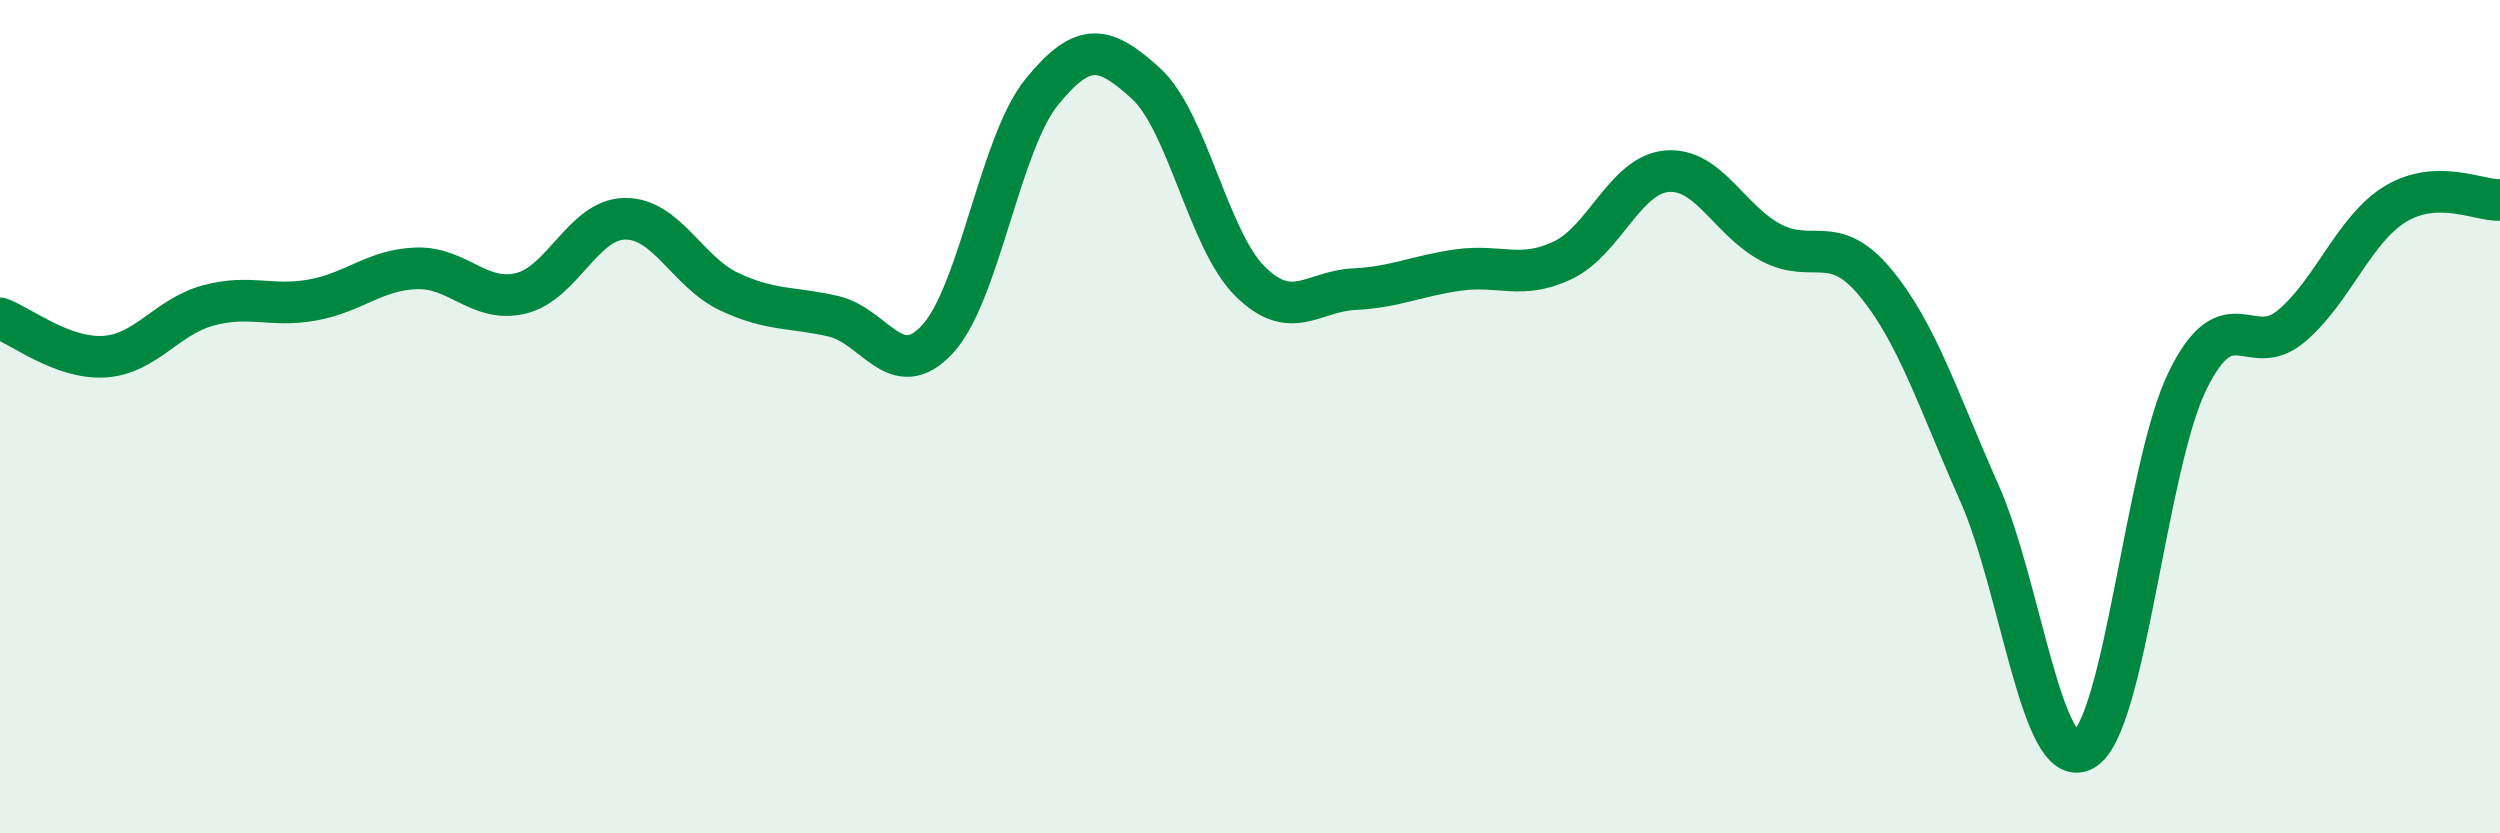
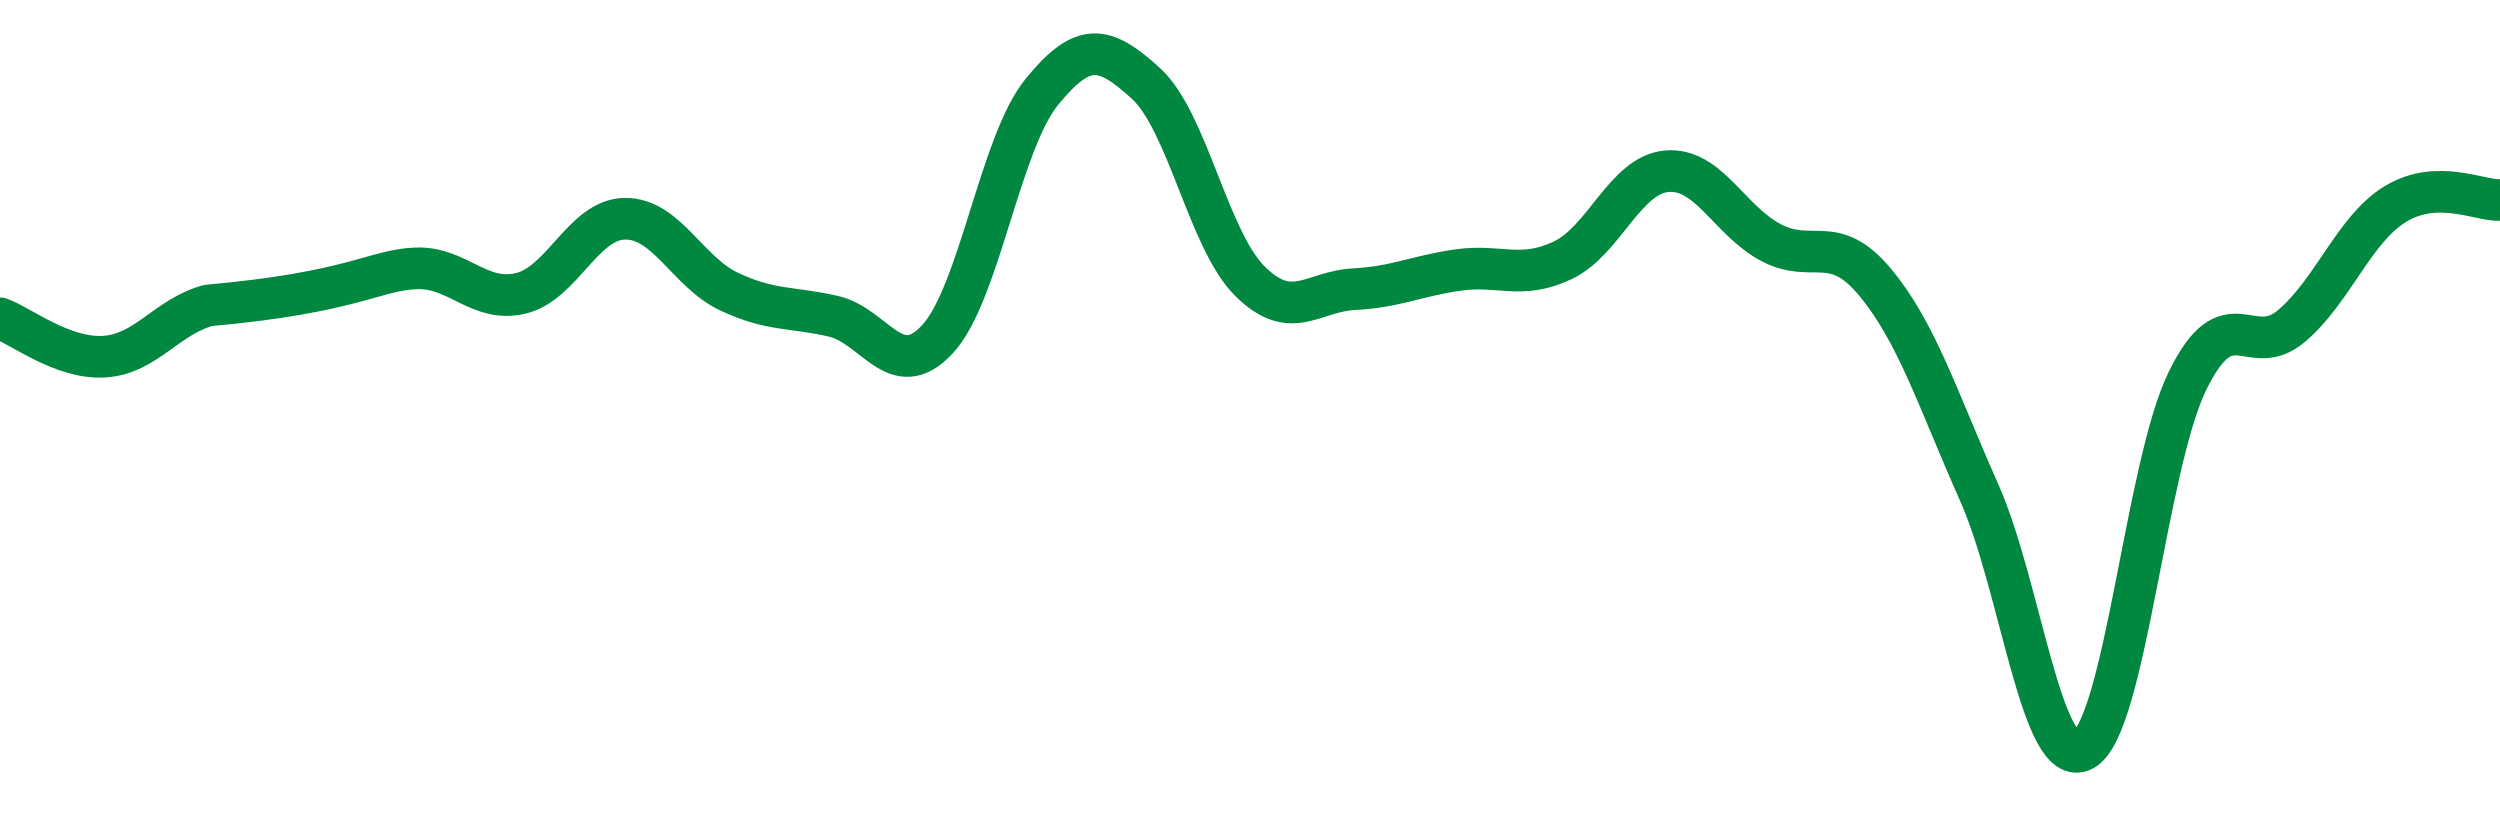
<svg xmlns="http://www.w3.org/2000/svg" width="60" height="20" viewBox="0 0 60 20">
-   <path d="M 0,7.64 C 0.5,7.82 1.5,8.62 2.5,8.56 C 3.5,8.5 4,7.6 5,7.33 C 6,7.06 6.5,7.38 7.5,7.2 C 8.5,7.02 9,6.47 10,6.44 C 11,6.41 11.5,7.28 12.5,7.04 C 13.5,6.8 14,5.26 15,5.25 C 16,5.24 16.5,6.53 17.5,7 C 18.5,7.47 19,7.36 20,7.59 C 21,7.82 21.5,9.22 22.5,8.14 C 23.5,7.06 24,3.44 25,2.21 C 26,0.98 26.5,1.09 27.5,2 C 28.5,2.91 29,5.76 30,6.75 C 31,7.74 31.5,6.99 32.5,6.94 C 33.5,6.89 34,6.62 35,6.48 C 36,6.34 36.5,6.72 37.5,6.25 C 38.5,5.78 39,4.2 40,4.11 C 41,4.02 41.5,5.29 42.5,5.82 C 43.5,6.35 44,5.57 45,6.77 C 46,7.97 46.5,9.57 47.5,11.82 C 48.5,14.07 49,18.54 50,18 C 51,17.46 51.5,11.18 52.5,9.14 C 53.5,7.1 54,8.67 55,7.82 C 56,6.97 56.5,5.49 57.5,4.89 C 58.5,4.29 59.5,4.82 60,4.8L60 20L0 20Z" fill="#008740" opacity="0.1" stroke-linecap="round" stroke-linejoin="round" />
-   <path d="M 0,7.64 C 0.5,7.82 1.5,8.62 2.5,8.56 C 3.5,8.5 4,7.6 5,7.33 C 6,7.06 6.5,7.38 7.5,7.2 C 8.5,7.02 9,6.47 10,6.44 C 11,6.41 11.5,7.28 12.5,7.04 C 13.5,6.8 14,5.26 15,5.25 C 16,5.24 16.5,6.53 17.5,7 C 18.5,7.47 19,7.36 20,7.59 C 21,7.82 21.5,9.22 22.5,8.14 C 23.5,7.06 24,3.44 25,2.21 C 26,0.98 26.5,1.09 27.5,2 C 28.5,2.91 29,5.76 30,6.75 C 31,7.74 31.5,6.99 32.5,6.94 C 33.5,6.89 34,6.62 35,6.48 C 36,6.34 36.5,6.72 37.5,6.25 C 38.5,5.78 39,4.2 40,4.11 C 41,4.02 41.5,5.29 42.5,5.82 C 43.5,6.35 44,5.57 45,6.77 C 46,7.97 46.5,9.57 47.5,11.82 C 48.5,14.07 49,18.54 50,18 C 51,17.46 51.5,11.18 52.5,9.14 C 53.5,7.1 54,8.67 55,7.82 C 56,6.97 56.5,5.49 57.5,4.89 C 58.5,4.29 59.5,4.82 60,4.8" stroke="#008740" stroke-width="1" fill="none" stroke-linecap="round" stroke-linejoin="round" />
+   <path d="M 0,7.64 C 0.5,7.82 1.5,8.62 2.5,8.56 C 3.5,8.5 4,7.6 5,7.33 C 8.5,7.02 9,6.47 10,6.44 C 11,6.41 11.5,7.28 12.5,7.04 C 13.5,6.8 14,5.26 15,5.25 C 16,5.24 16.5,6.53 17.5,7 C 18.5,7.47 19,7.36 20,7.59 C 21,7.82 21.5,9.22 22.5,8.14 C 23.5,7.06 24,3.44 25,2.21 C 26,0.98 26.5,1.09 27.5,2 C 28.5,2.91 29,5.76 30,6.75 C 31,7.74 31.5,6.99 32.5,6.94 C 33.5,6.89 34,6.62 35,6.48 C 36,6.34 36.5,6.72 37.5,6.25 C 38.5,5.78 39,4.2 40,4.11 C 41,4.02 41.5,5.29 42.5,5.82 C 43.5,6.35 44,5.57 45,6.77 C 46,7.97 46.5,9.57 47.5,11.82 C 48.5,14.07 49,18.54 50,18 C 51,17.46 51.5,11.18 52.5,9.14 C 53.5,7.1 54,8.67 55,7.82 C 56,6.97 56.5,5.49 57.5,4.89 C 58.5,4.29 59.5,4.82 60,4.8" stroke="#008740" stroke-width="1" fill="none" stroke-linecap="round" stroke-linejoin="round" />
</svg>